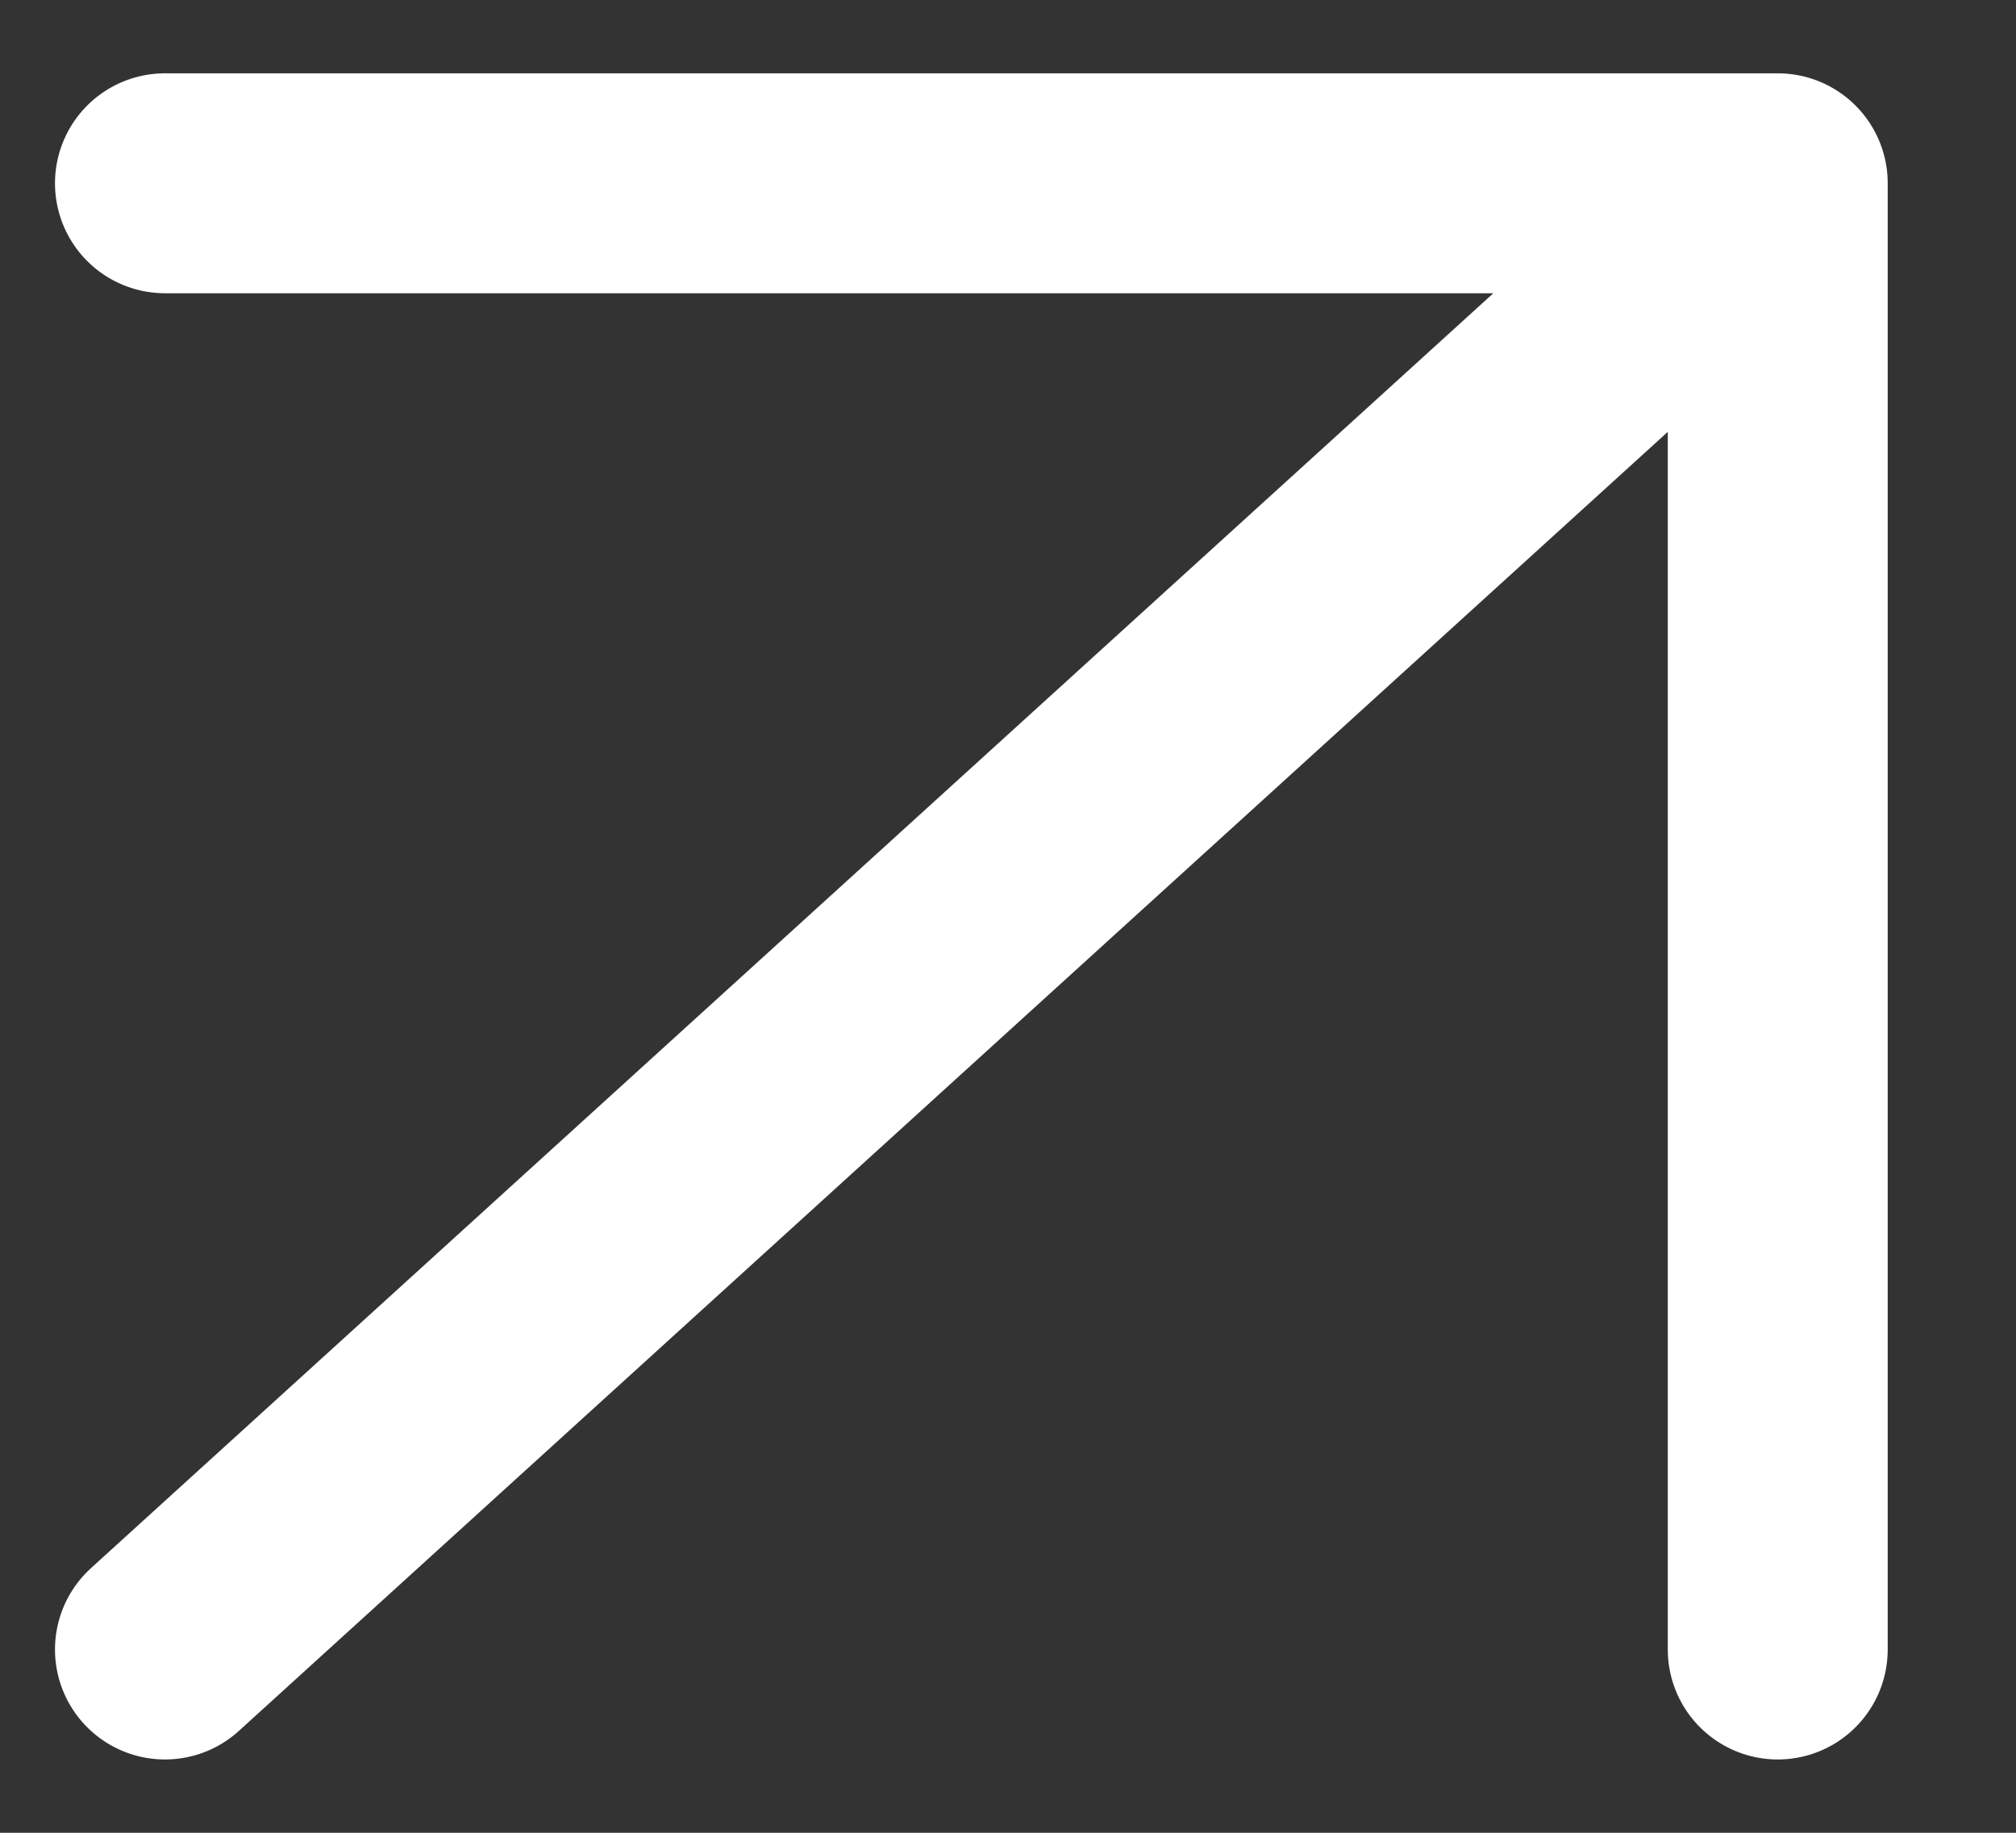
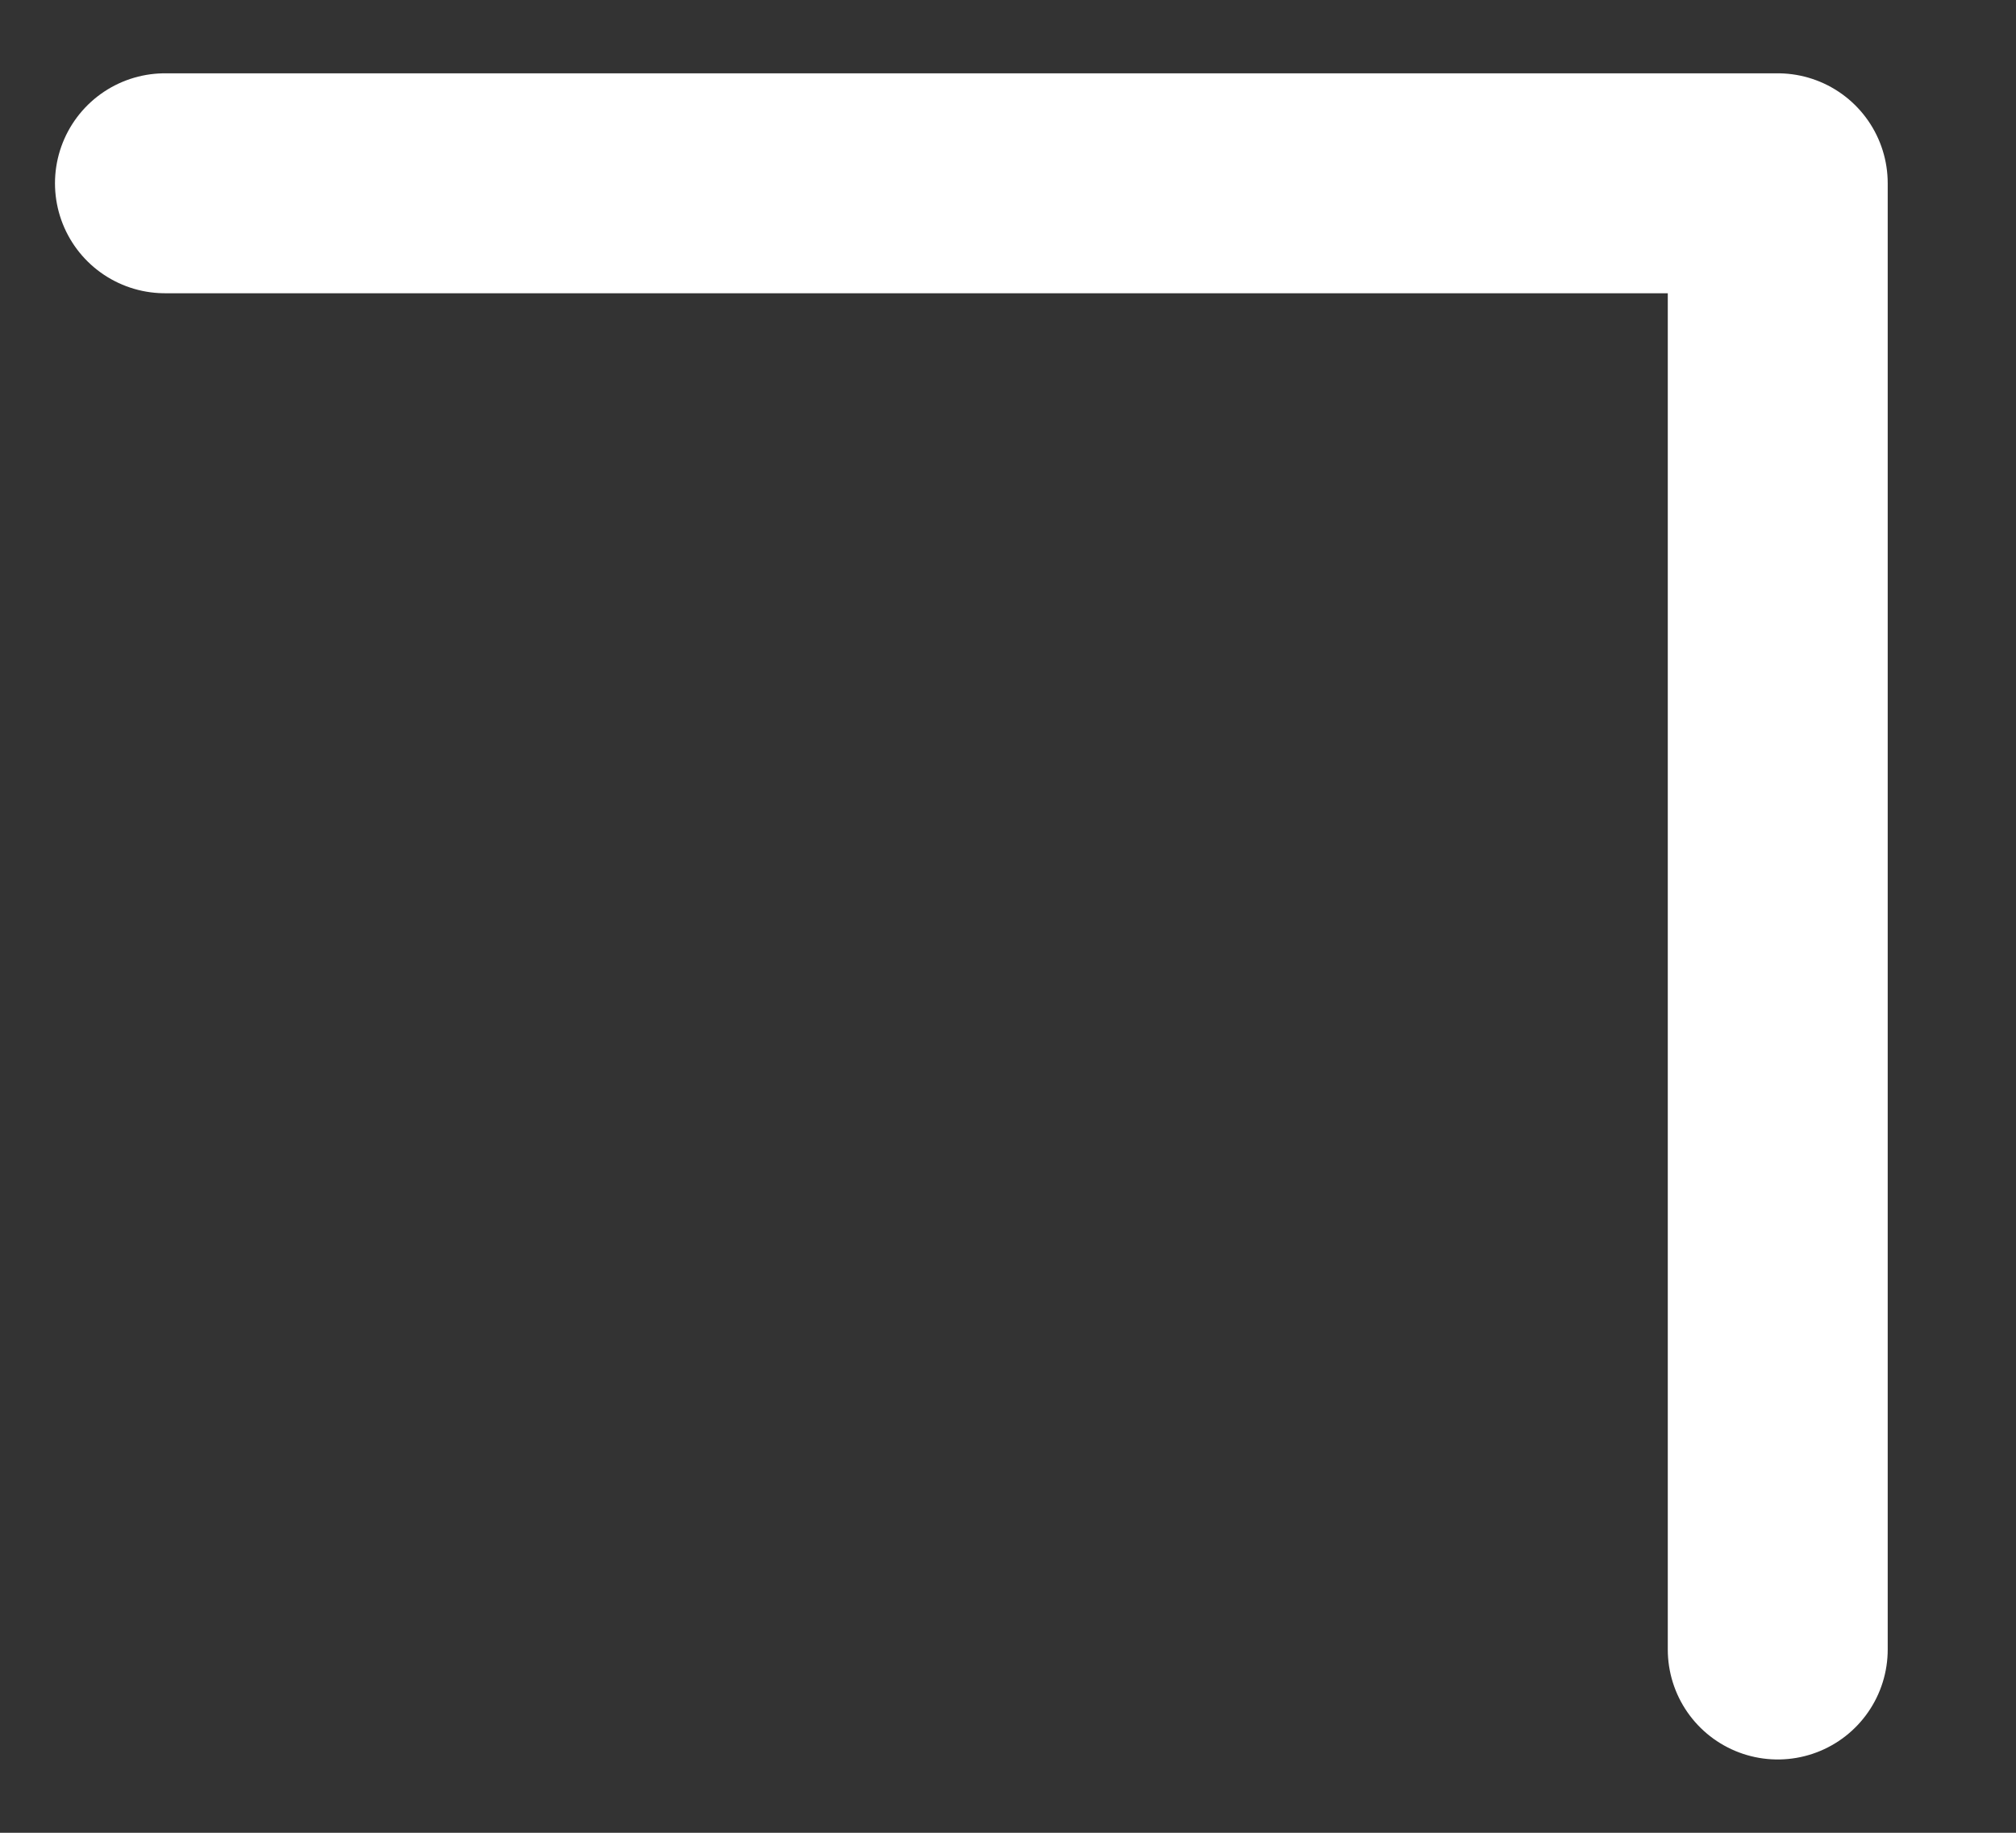
<svg xmlns="http://www.w3.org/2000/svg" width="11" height="10" viewBox="0 0 11 10" fill="none">
  <rect x="0" y="0" width="11" height="10" fill="#333333" stroke="none" />
-   <path id="Icon" d="M0.9 9L9.7 1M9.7 1H0.9M9.7 1V9" stroke="white" stroke-width="1.2" stroke-linecap="round" stroke-linejoin="round" />
+   <path id="Icon" d="M0.9 9M9.7 1H0.9M9.7 1V9" stroke="white" stroke-width="1.2" stroke-linecap="round" stroke-linejoin="round" />
</svg>